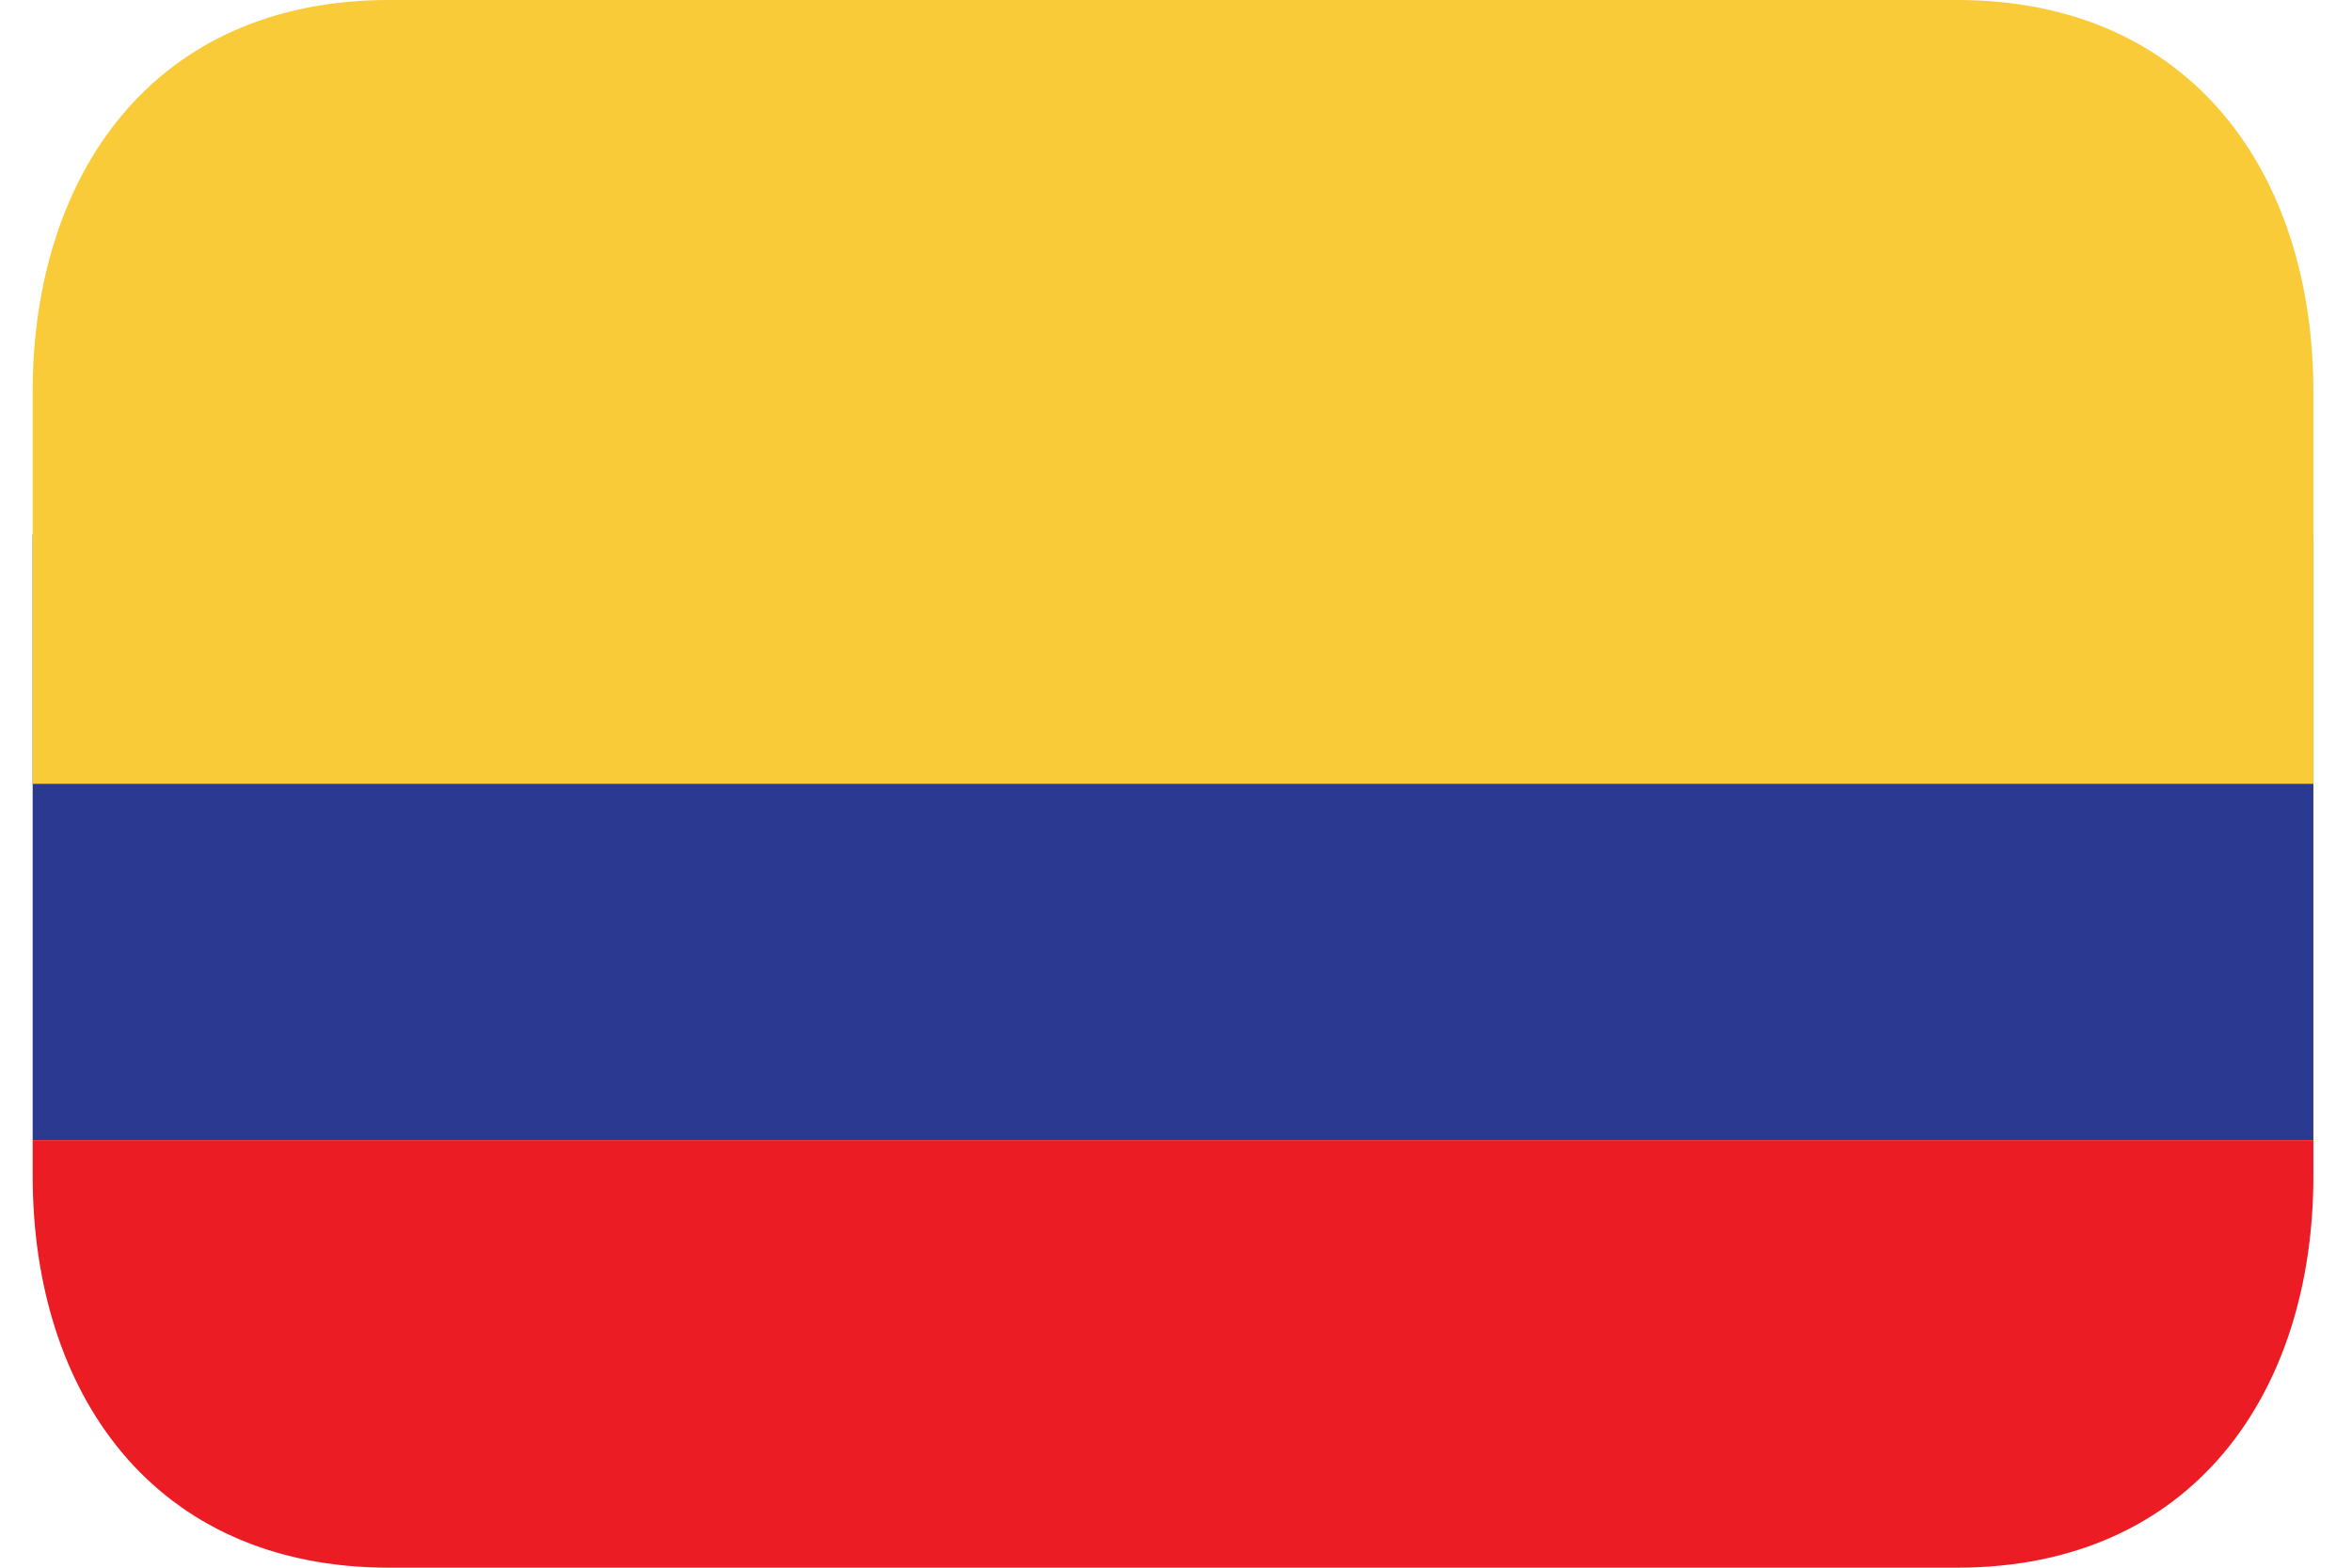
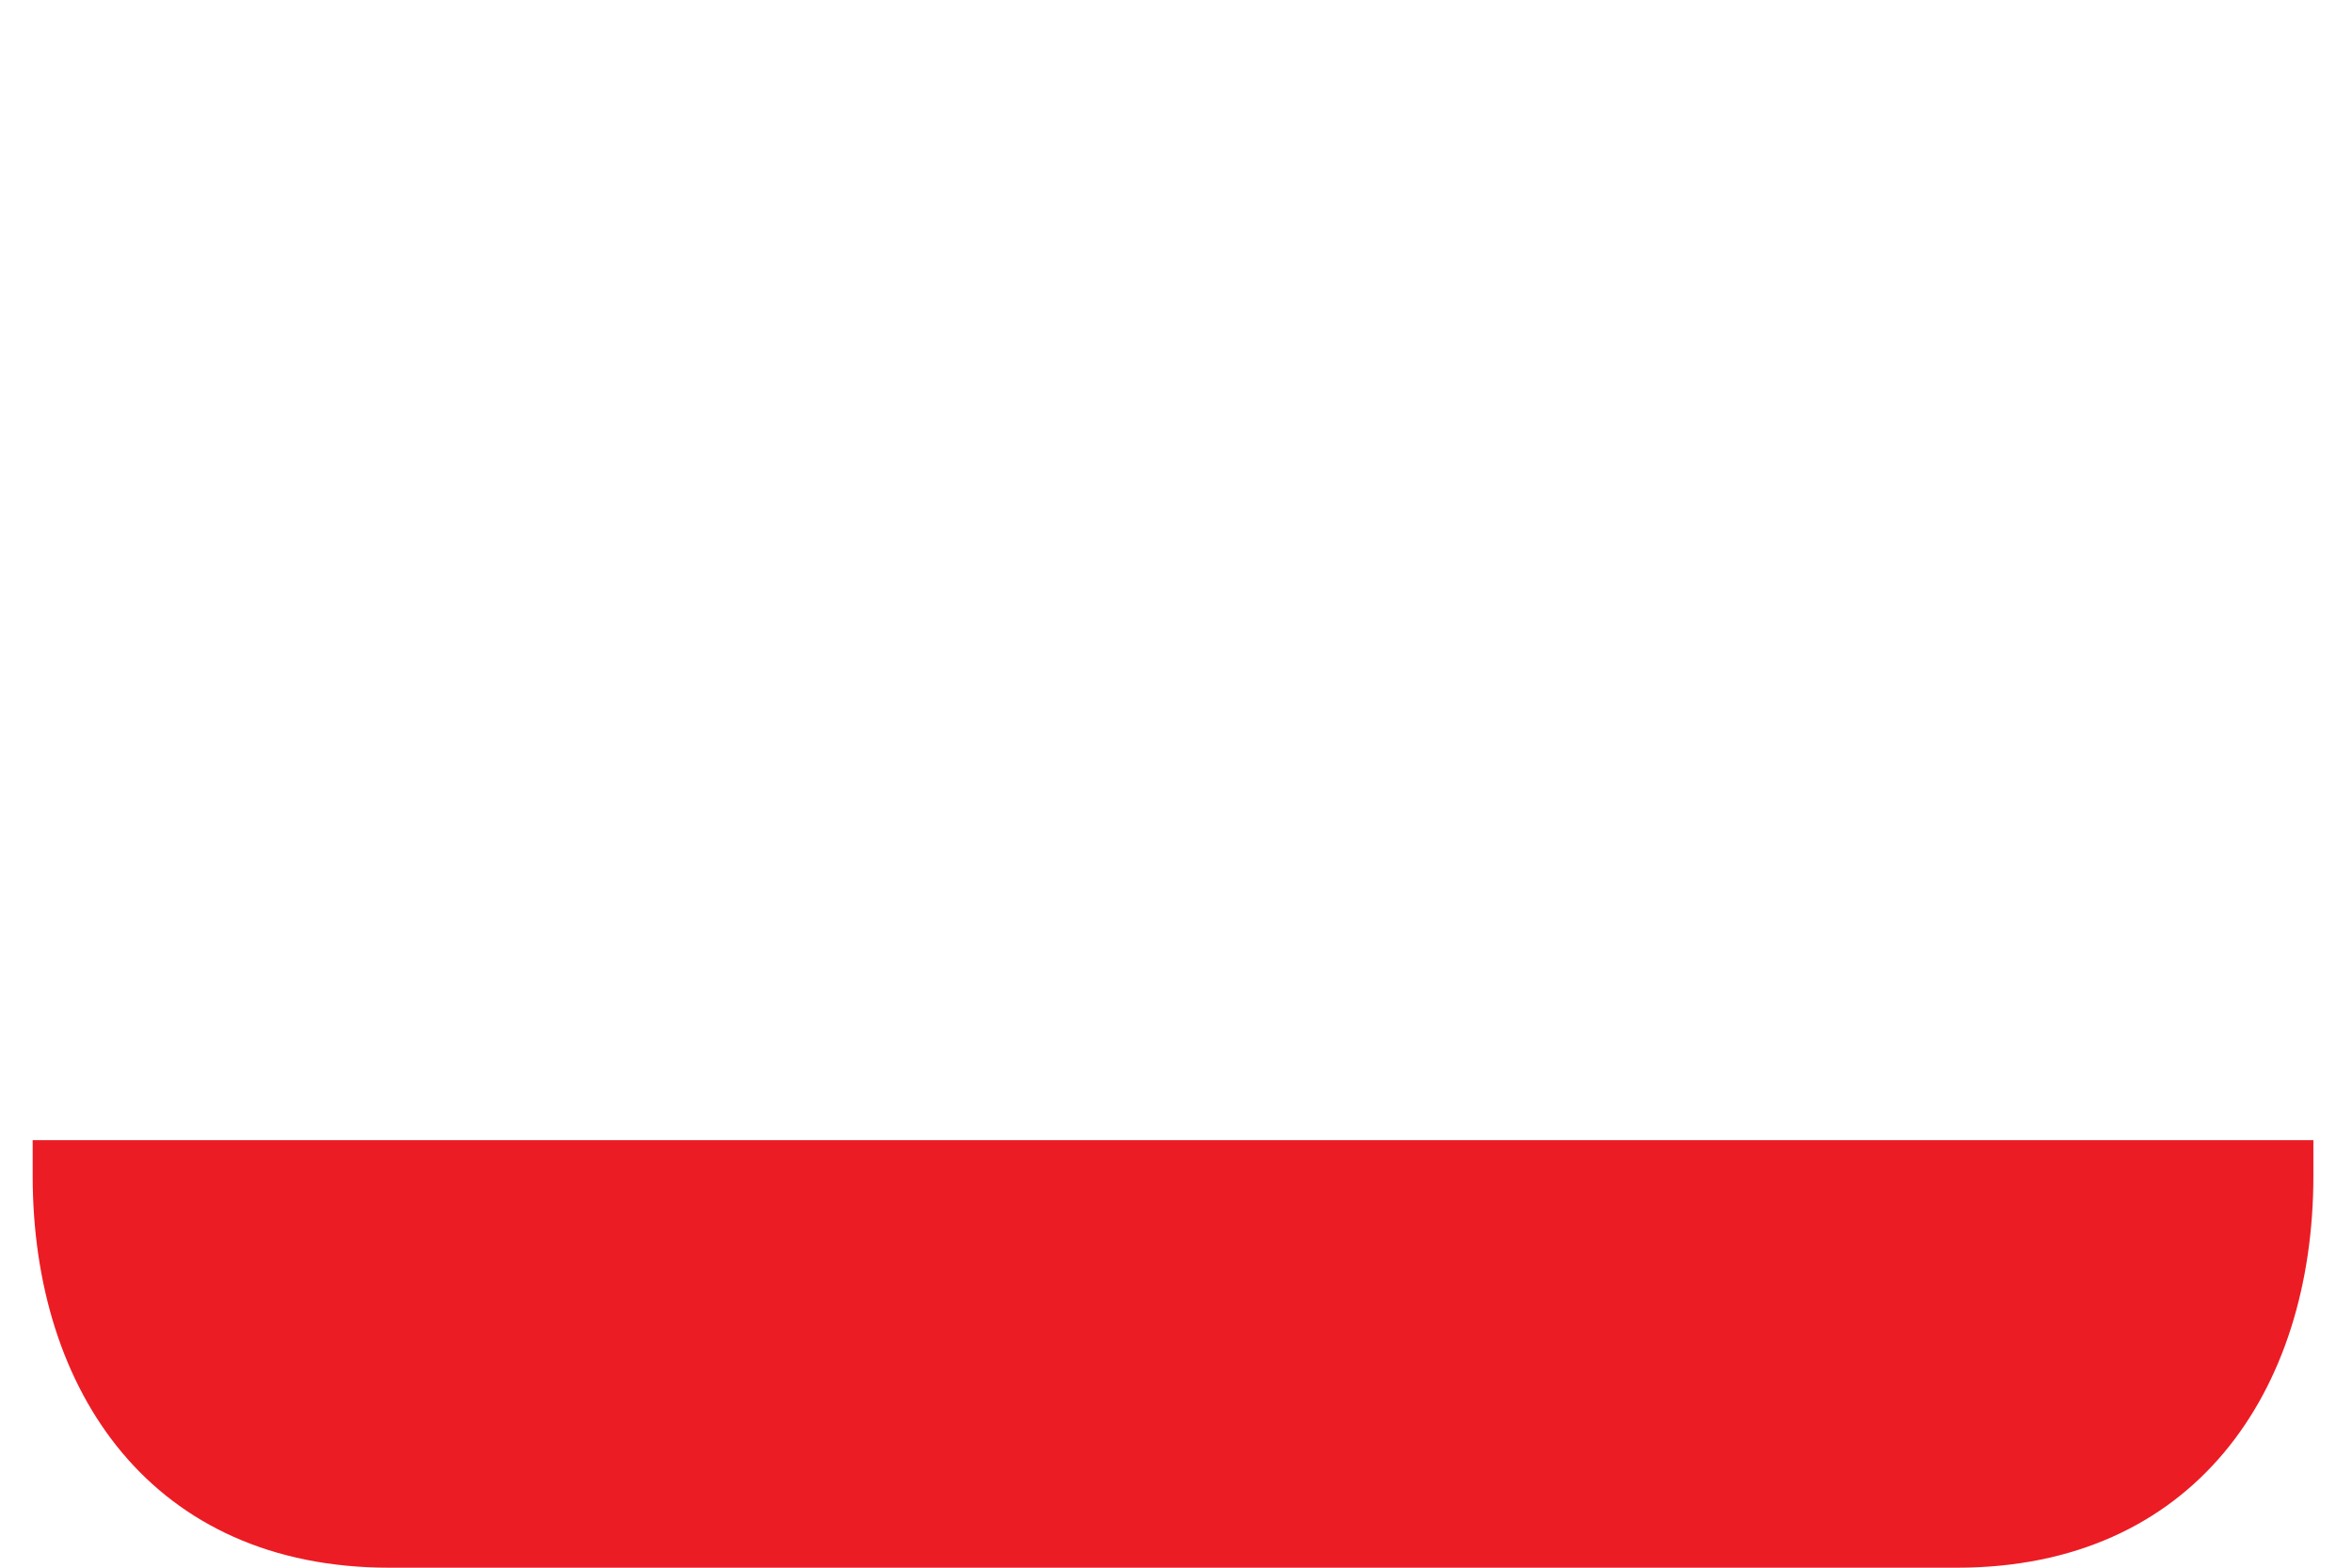
<svg xmlns="http://www.w3.org/2000/svg" width="36" height="24" viewBox="0 0 36 24" fill="none">
  <g id="Flags" clip-path="url(#clip0_1536_12807)">
-     <path id="Vector" d="M0.5 8.182H35.409V17.454H0.5V8.182Z" fill="#2B3990" />
-     <path id="Vector_2" d="M29.954 0H5.955C2.34 0 0.5 2.686 0.5 6V12H35.409V6C35.409 2.686 33.569 0 29.954 0Z" fill="#F9CB38" />
    <path id="Vector_3" d="M0.5 18C0.5 21.314 2.34 24 5.955 24H29.954C33.569 24 35.409 21.314 35.409 18V17.455H0.5V18Z" fill="#EC1C24" />
  </g>
  <defs>
    <clipPath id="clip0_1536_12807">
      <rect width="34.909" height="24" fill="white" transform="translate(0.5)" />
    </clipPath>
  </defs>
</svg>